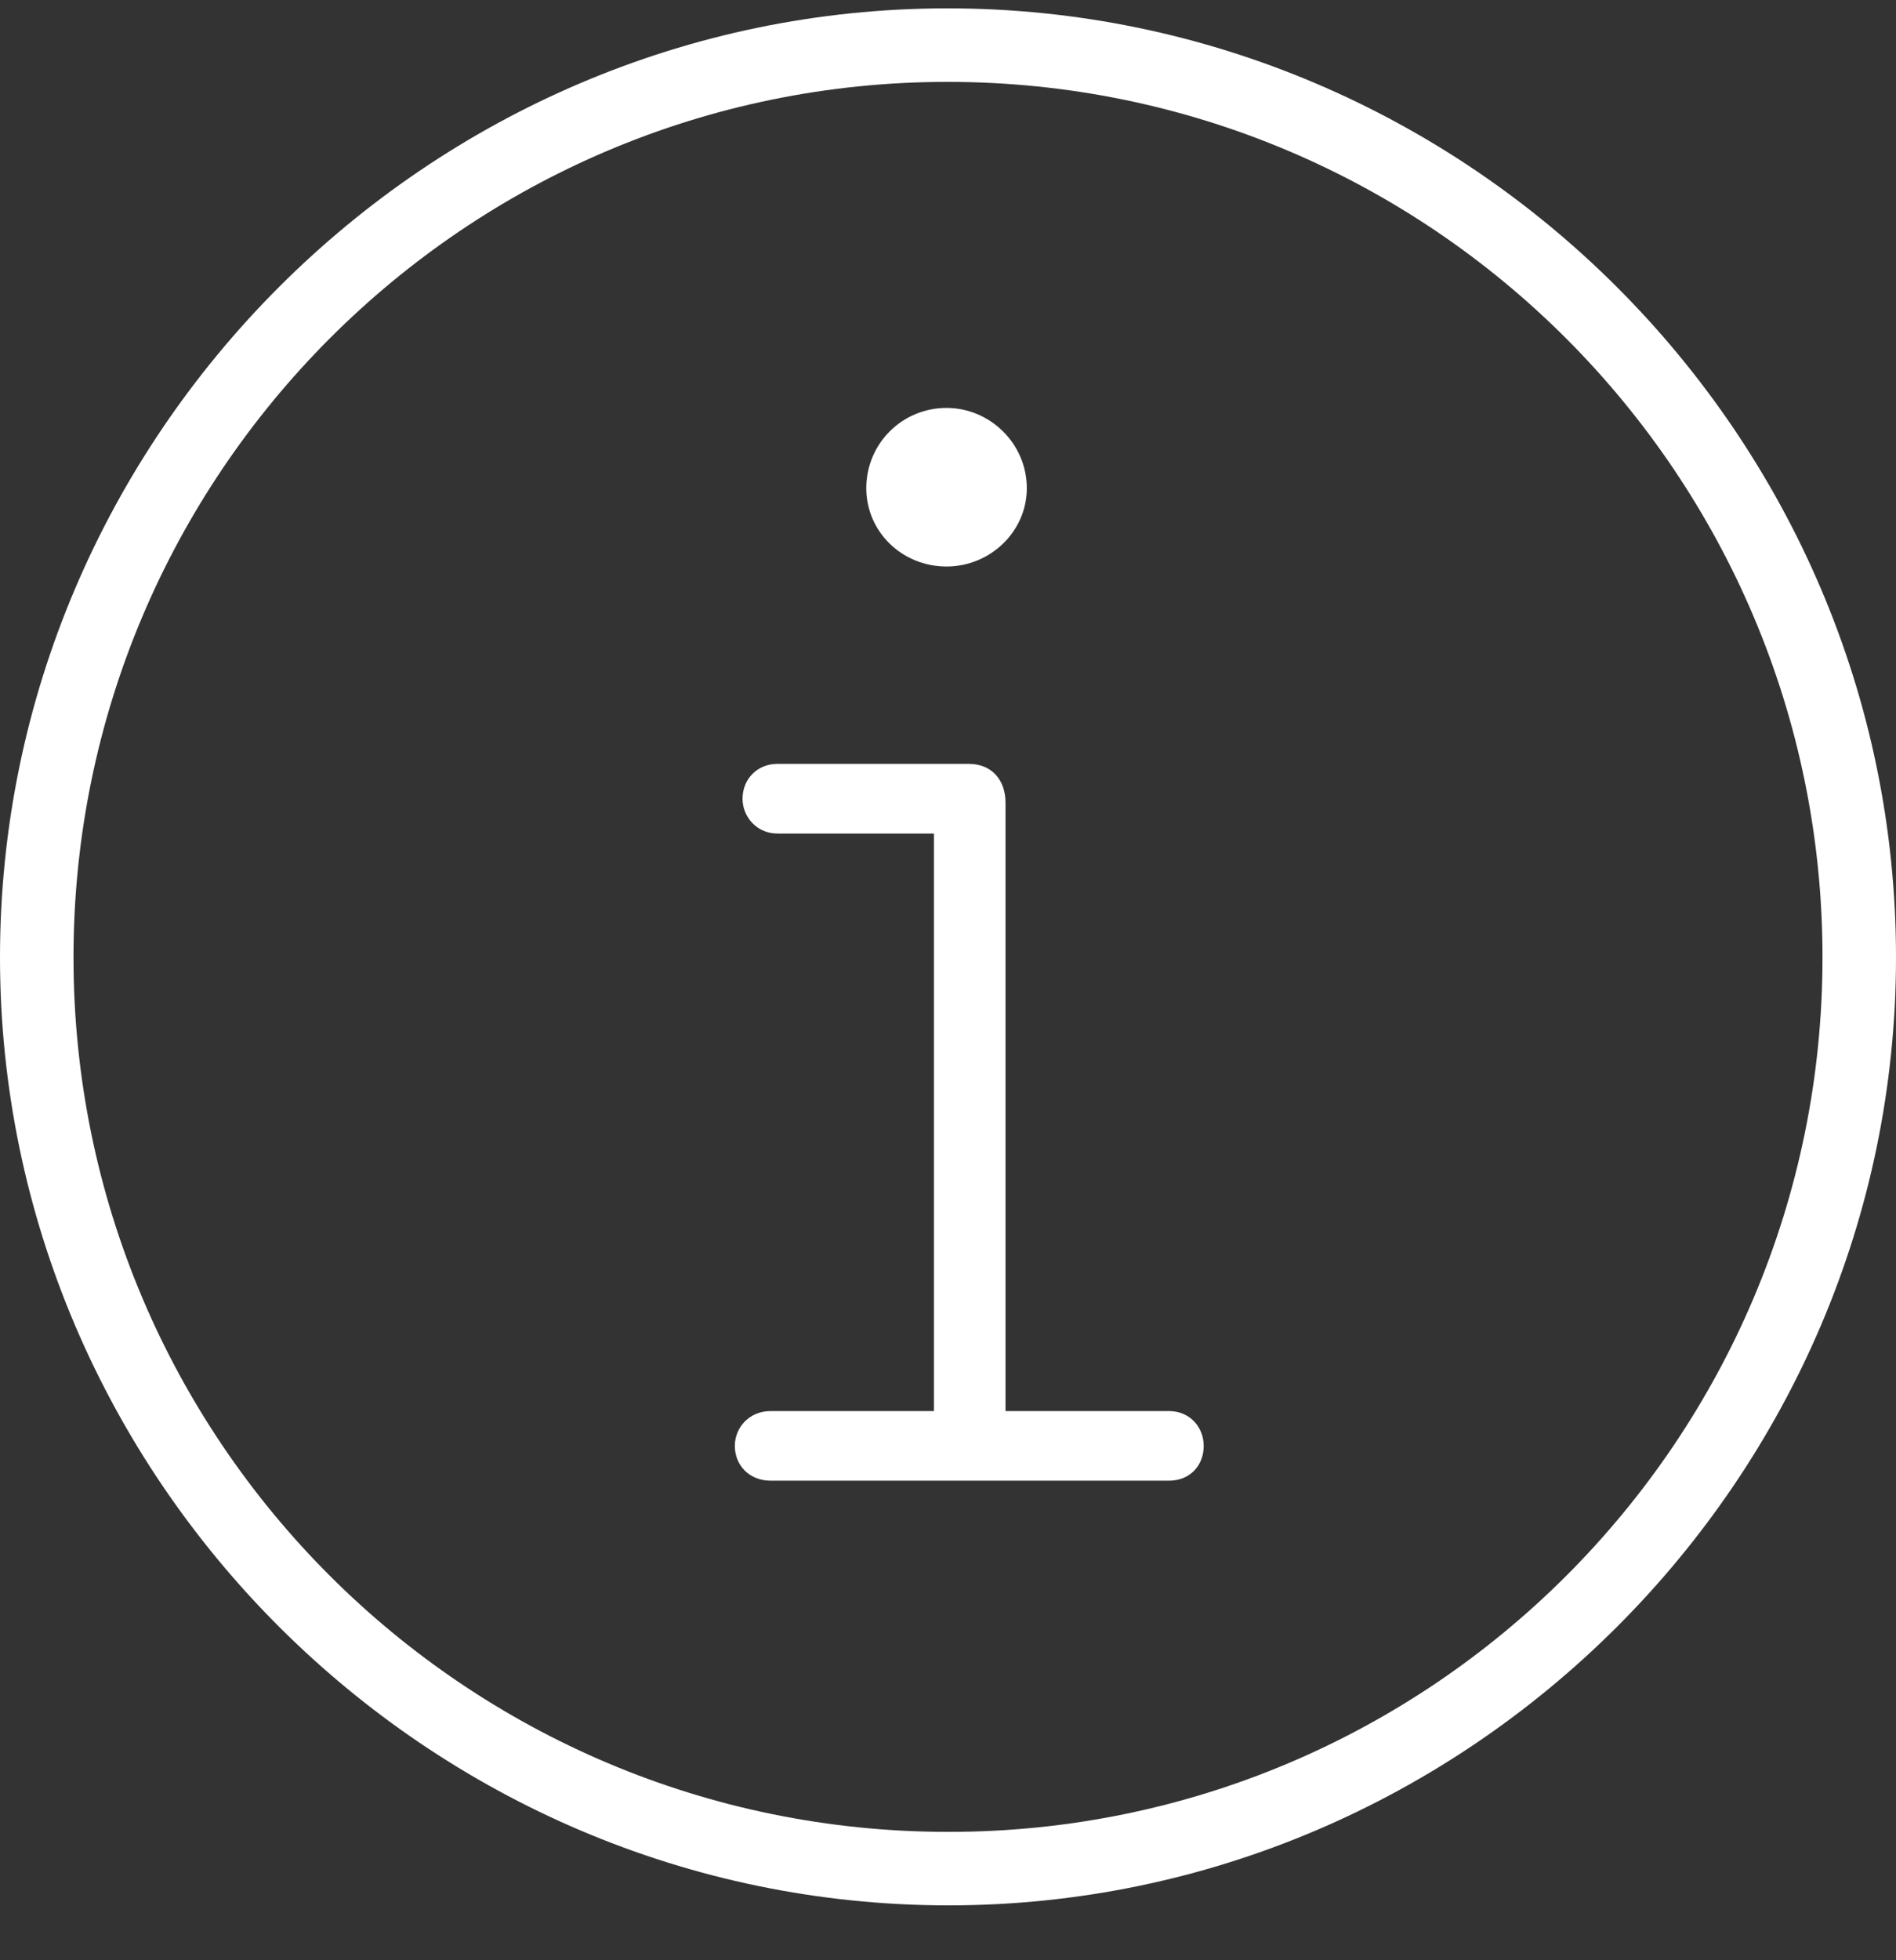
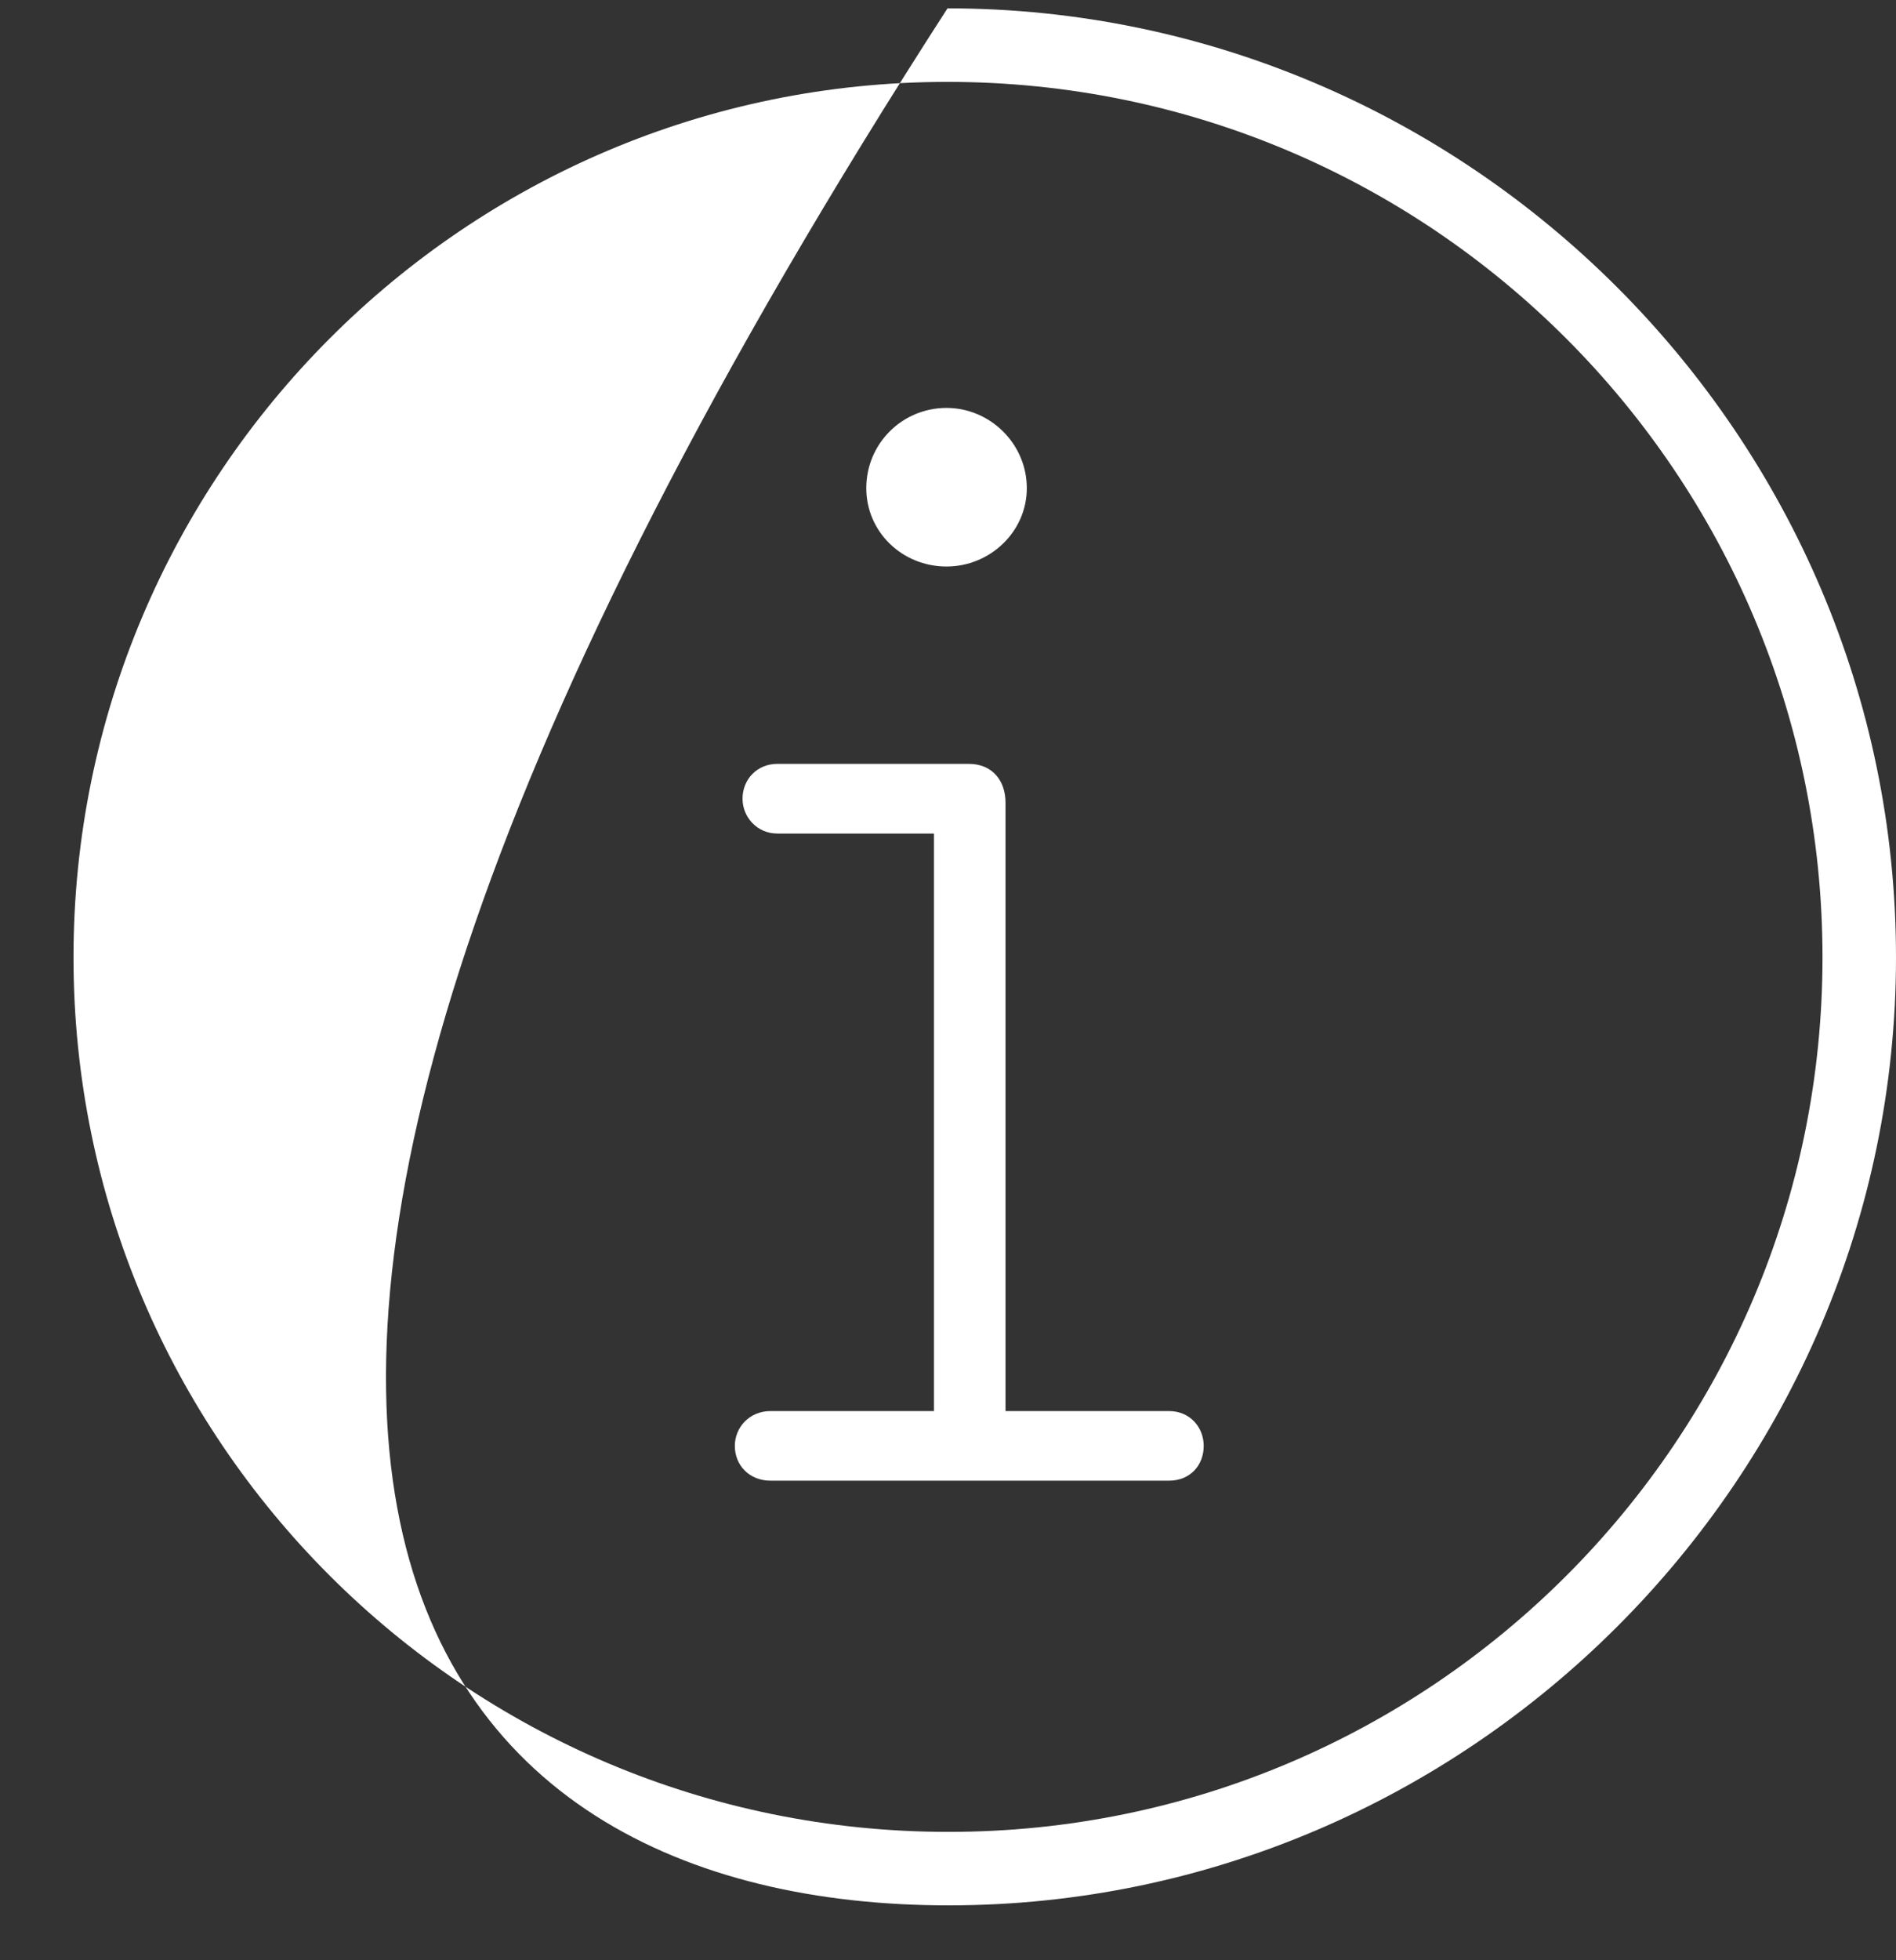
<svg xmlns="http://www.w3.org/2000/svg" width="30" height="31" viewBox="0 0 30 31" fill="none">
  <rect x="0" y="0" width="30" height="31" fill="#333333" stroke="none" />
-   <path d="M15.008 30.132C23.238 30.132 30 23.37 30 15.14C30 6.894 23.238 0.132 14.992 0.132C6.762 0.132 0 6.894 0 15.14C0 23.37 6.762 30.132 15.008 30.132ZM15.008 28.97C7.358 28.97 1.163 22.774 1.163 15.14C1.163 7.506 7.358 1.295 14.992 1.295C22.642 1.295 28.837 7.506 28.837 15.14C28.837 22.774 22.642 28.97 15.008 28.97ZM14.977 8.959C15.665 8.959 16.247 8.409 16.247 7.72C16.247 7.017 15.665 6.451 14.977 6.451C14.273 6.451 13.707 7.017 13.707 7.72C13.707 8.409 14.273 8.959 14.977 8.959ZM12.193 23.416H18.496C18.832 23.416 19.046 23.172 19.046 22.866C19.046 22.575 18.832 22.315 18.496 22.315H15.91V12.692C15.91 12.34 15.696 12.08 15.329 12.08H12.3C11.979 12.08 11.749 12.325 11.749 12.631C11.749 12.922 11.979 13.182 12.3 13.182H14.778V22.315H12.193C11.856 22.315 11.627 22.575 11.627 22.866C11.627 23.172 11.856 23.416 12.193 23.416Z" fill="white" />
+   <path d="M15.008 30.132C23.238 30.132 30 23.37 30 15.14C30 6.894 23.238 0.132 14.992 0.132C0 23.37 6.762 30.132 15.008 30.132ZM15.008 28.97C7.358 28.97 1.163 22.774 1.163 15.14C1.163 7.506 7.358 1.295 14.992 1.295C22.642 1.295 28.837 7.506 28.837 15.14C28.837 22.774 22.642 28.97 15.008 28.97ZM14.977 8.959C15.665 8.959 16.247 8.409 16.247 7.72C16.247 7.017 15.665 6.451 14.977 6.451C14.273 6.451 13.707 7.017 13.707 7.72C13.707 8.409 14.273 8.959 14.977 8.959ZM12.193 23.416H18.496C18.832 23.416 19.046 23.172 19.046 22.866C19.046 22.575 18.832 22.315 18.496 22.315H15.91V12.692C15.91 12.34 15.696 12.08 15.329 12.08H12.3C11.979 12.08 11.749 12.325 11.749 12.631C11.749 12.922 11.979 13.182 12.3 13.182H14.778V22.315H12.193C11.856 22.315 11.627 22.575 11.627 22.866C11.627 23.172 11.856 23.416 12.193 23.416Z" fill="white" />
</svg>